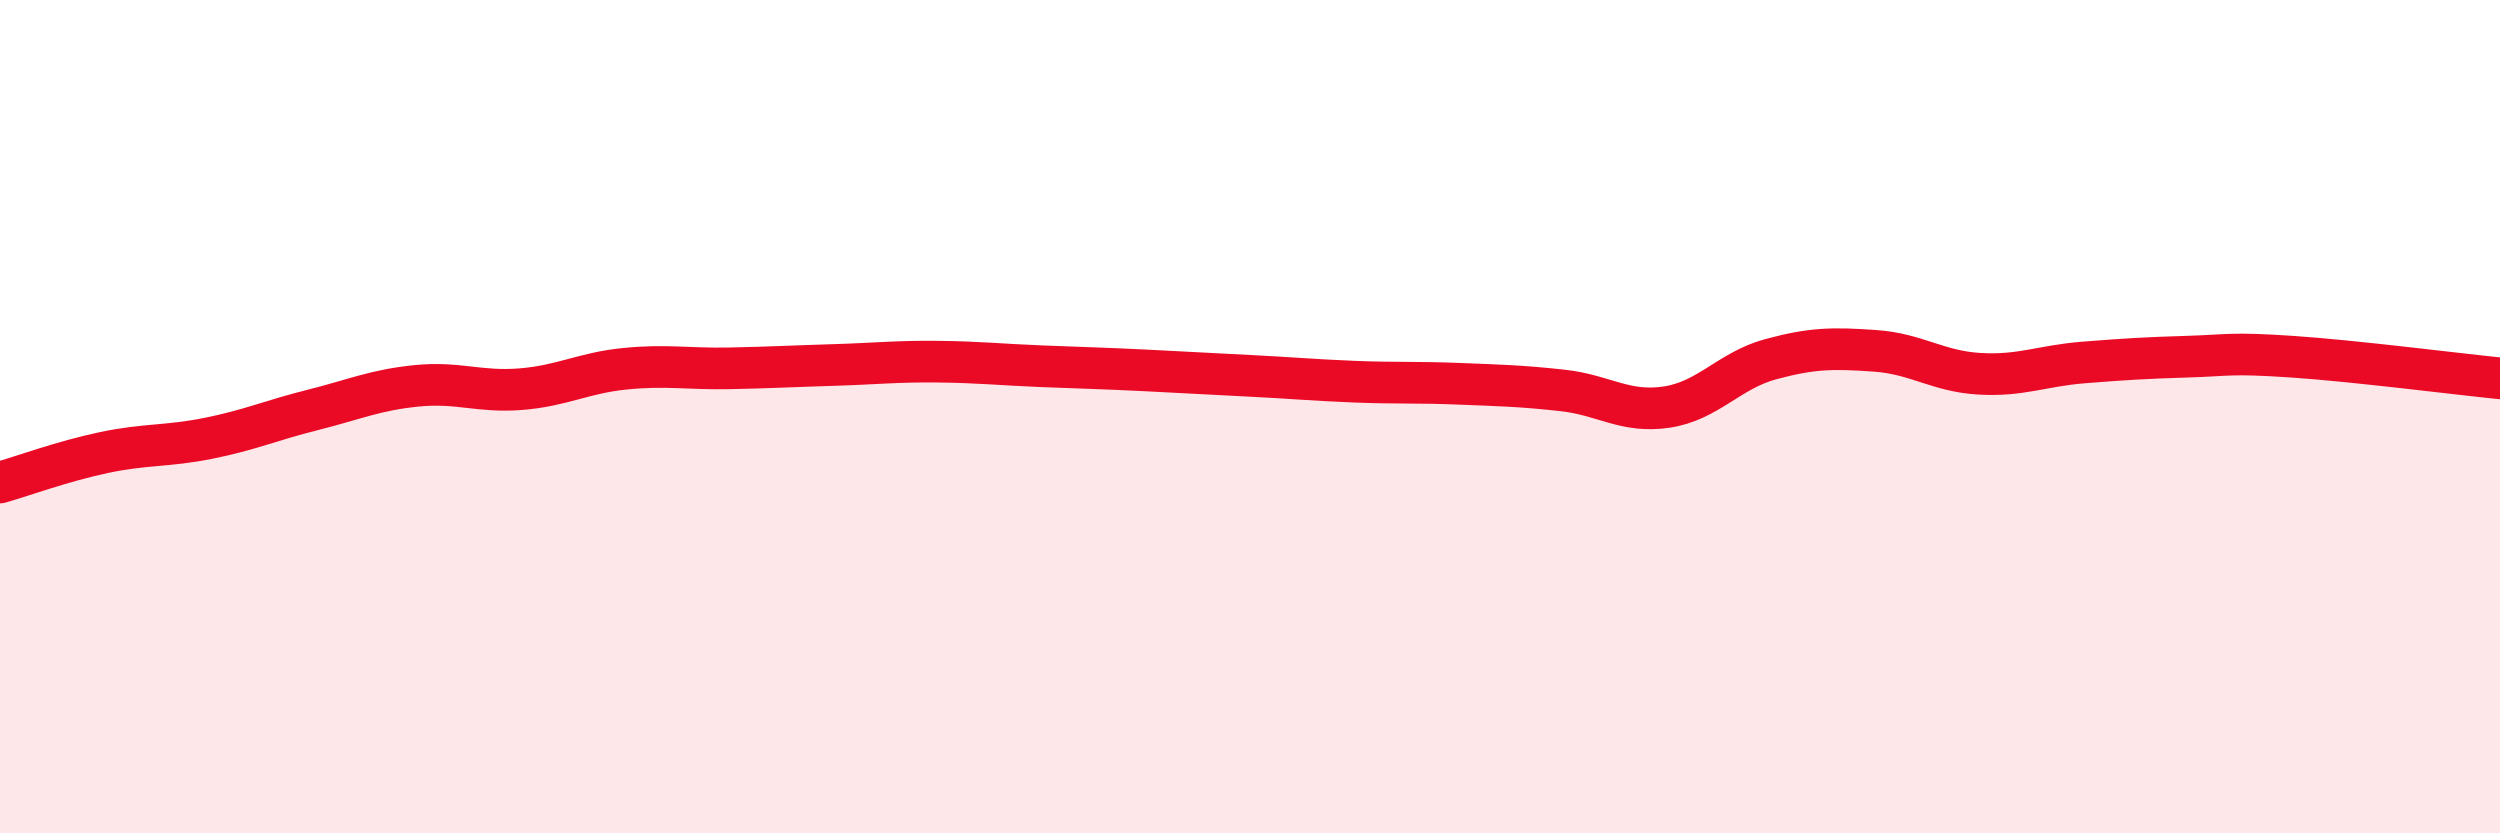
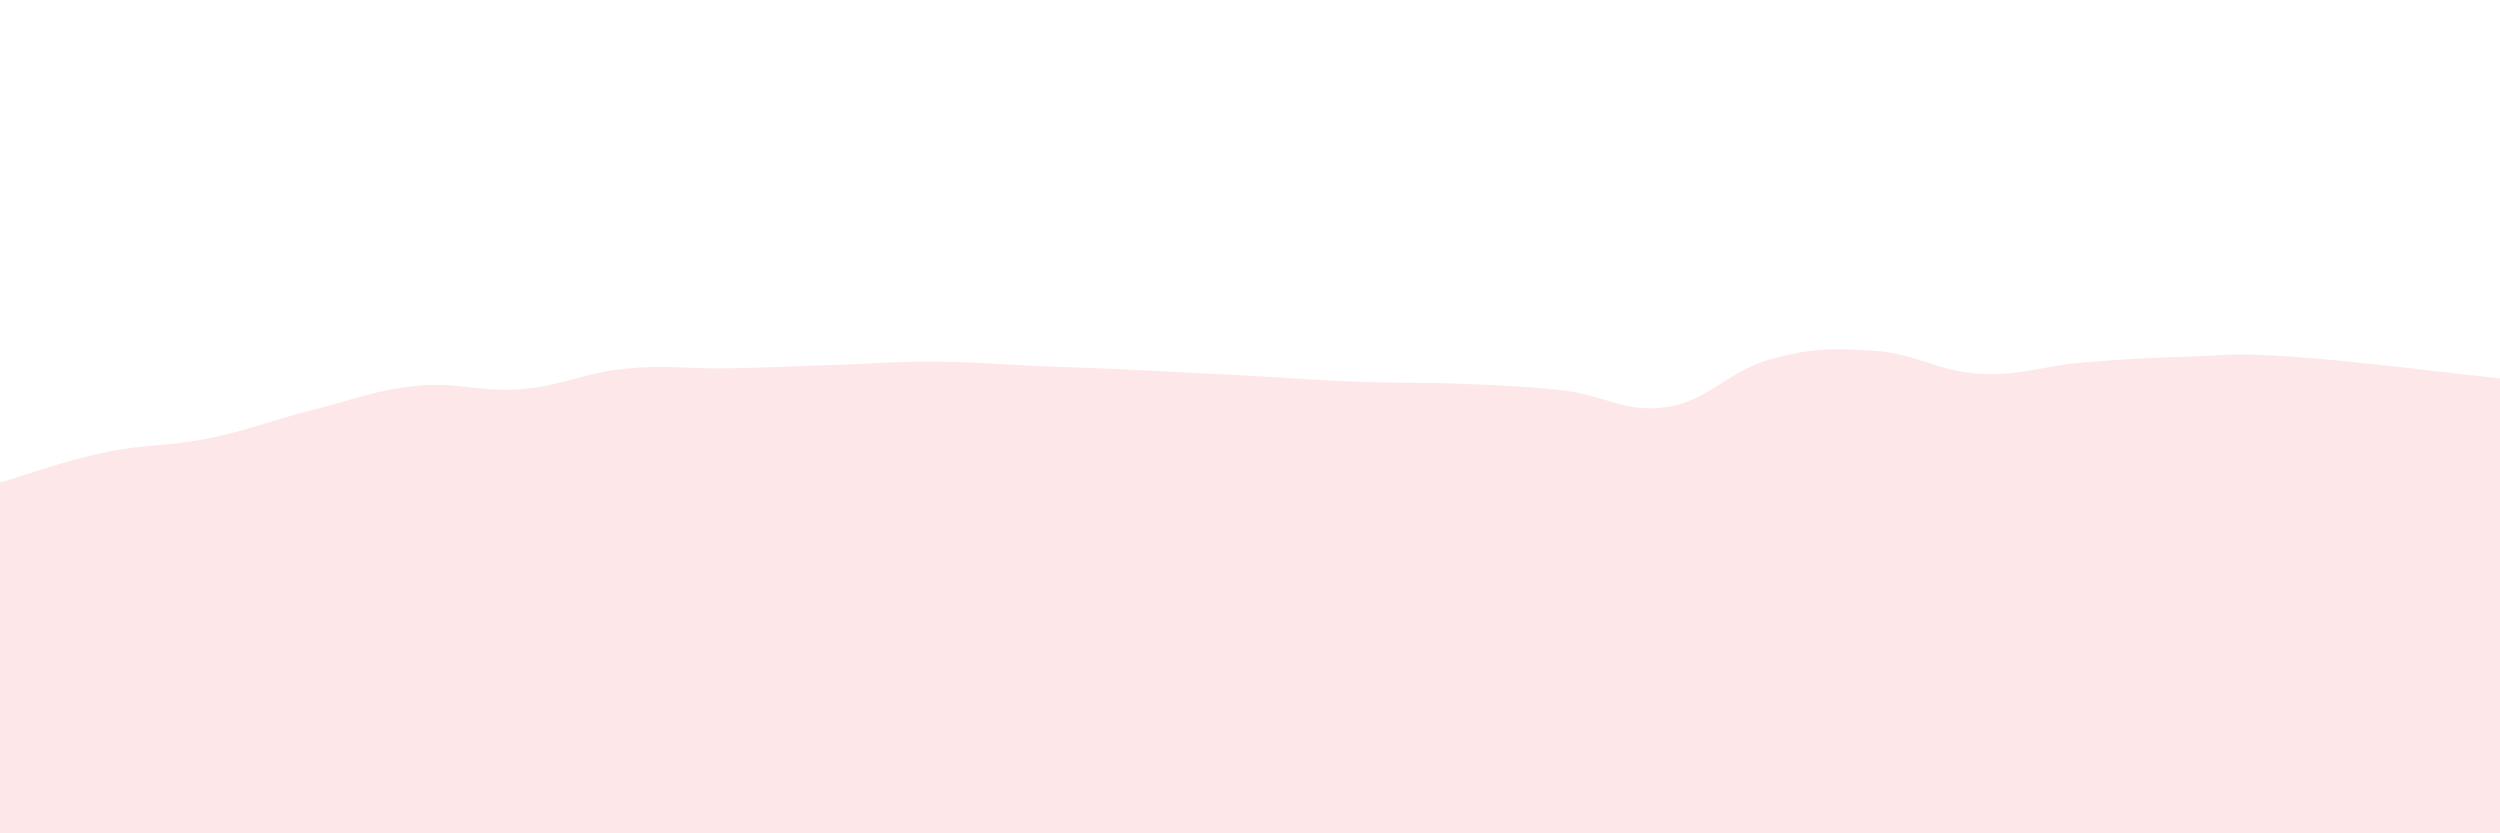
<svg xmlns="http://www.w3.org/2000/svg" width="60" height="20" viewBox="0 0 60 20">
  <path d="M 0,11.58 C 0.5,11.44 1.5,11.07 2.5,10.86 C 3.5,10.65 4,10.72 5,10.52 C 6,10.32 6.5,10.09 7.5,9.84 C 8.5,9.59 9,9.36 10,9.26 C 11,9.16 11.5,9.42 12.5,9.34 C 13.5,9.26 14,8.95 15,8.85 C 16,8.75 16.5,8.86 17.5,8.84 C 18.5,8.82 19,8.79 20,8.76 C 21,8.73 21.5,8.67 22.5,8.68 C 23.5,8.69 24,8.75 25,8.79 C 26,8.83 26.5,8.84 27.5,8.89 C 28.5,8.94 29,8.97 30,9.02 C 31,9.07 31.5,9.12 32.5,9.16 C 33.5,9.2 34,9.17 35,9.21 C 36,9.25 36.5,9.26 37.5,9.37 C 38.5,9.48 39,9.92 40,9.77 C 41,9.62 41.5,8.89 42.5,8.62 C 43.5,8.35 44,8.35 45,8.42 C 46,8.49 46.5,8.91 47.5,8.97 C 48.5,9.03 49,8.78 50,8.7 C 51,8.62 51.5,8.59 52.5,8.56 C 53.5,8.53 53.5,8.46 55,8.56 C 56.5,8.66 59,8.98 60,9.08L60 20L0 20Z" fill="#EB0A25" opacity="0.1" stroke-linecap="round" stroke-linejoin="round" />
-   <path d="M 0,11.58 C 0.5,11.44 1.5,11.07 2.5,10.86 C 3.5,10.65 4,10.72 5,10.52 C 6,10.32 6.5,10.09 7.5,9.84 C 8.5,9.59 9,9.36 10,9.26 C 11,9.16 11.5,9.42 12.5,9.34 C 13.5,9.26 14,8.95 15,8.85 C 16,8.75 16.5,8.86 17.5,8.84 C 18.5,8.82 19,8.79 20,8.76 C 21,8.73 21.5,8.67 22.5,8.68 C 23.5,8.69 24,8.75 25,8.79 C 26,8.83 26.5,8.84 27.5,8.89 C 28.5,8.94 29,8.97 30,9.02 C 31,9.07 31.5,9.12 32.5,9.16 C 33.5,9.2 34,9.17 35,9.21 C 36,9.25 36.5,9.26 37.5,9.37 C 38.5,9.48 39,9.92 40,9.77 C 41,9.62 41.5,8.89 42.5,8.62 C 43.5,8.35 44,8.35 45,8.42 C 46,8.49 46.5,8.91 47.5,8.97 C 48.5,9.03 49,8.78 50,8.7 C 51,8.62 51.5,8.59 52.5,8.56 C 53.5,8.53 53.5,8.46 55,8.56 C 56.5,8.66 59,8.98 60,9.08" stroke="#EB0A25" stroke-width="1" fill="none" stroke-linecap="round" stroke-linejoin="round" />
</svg>